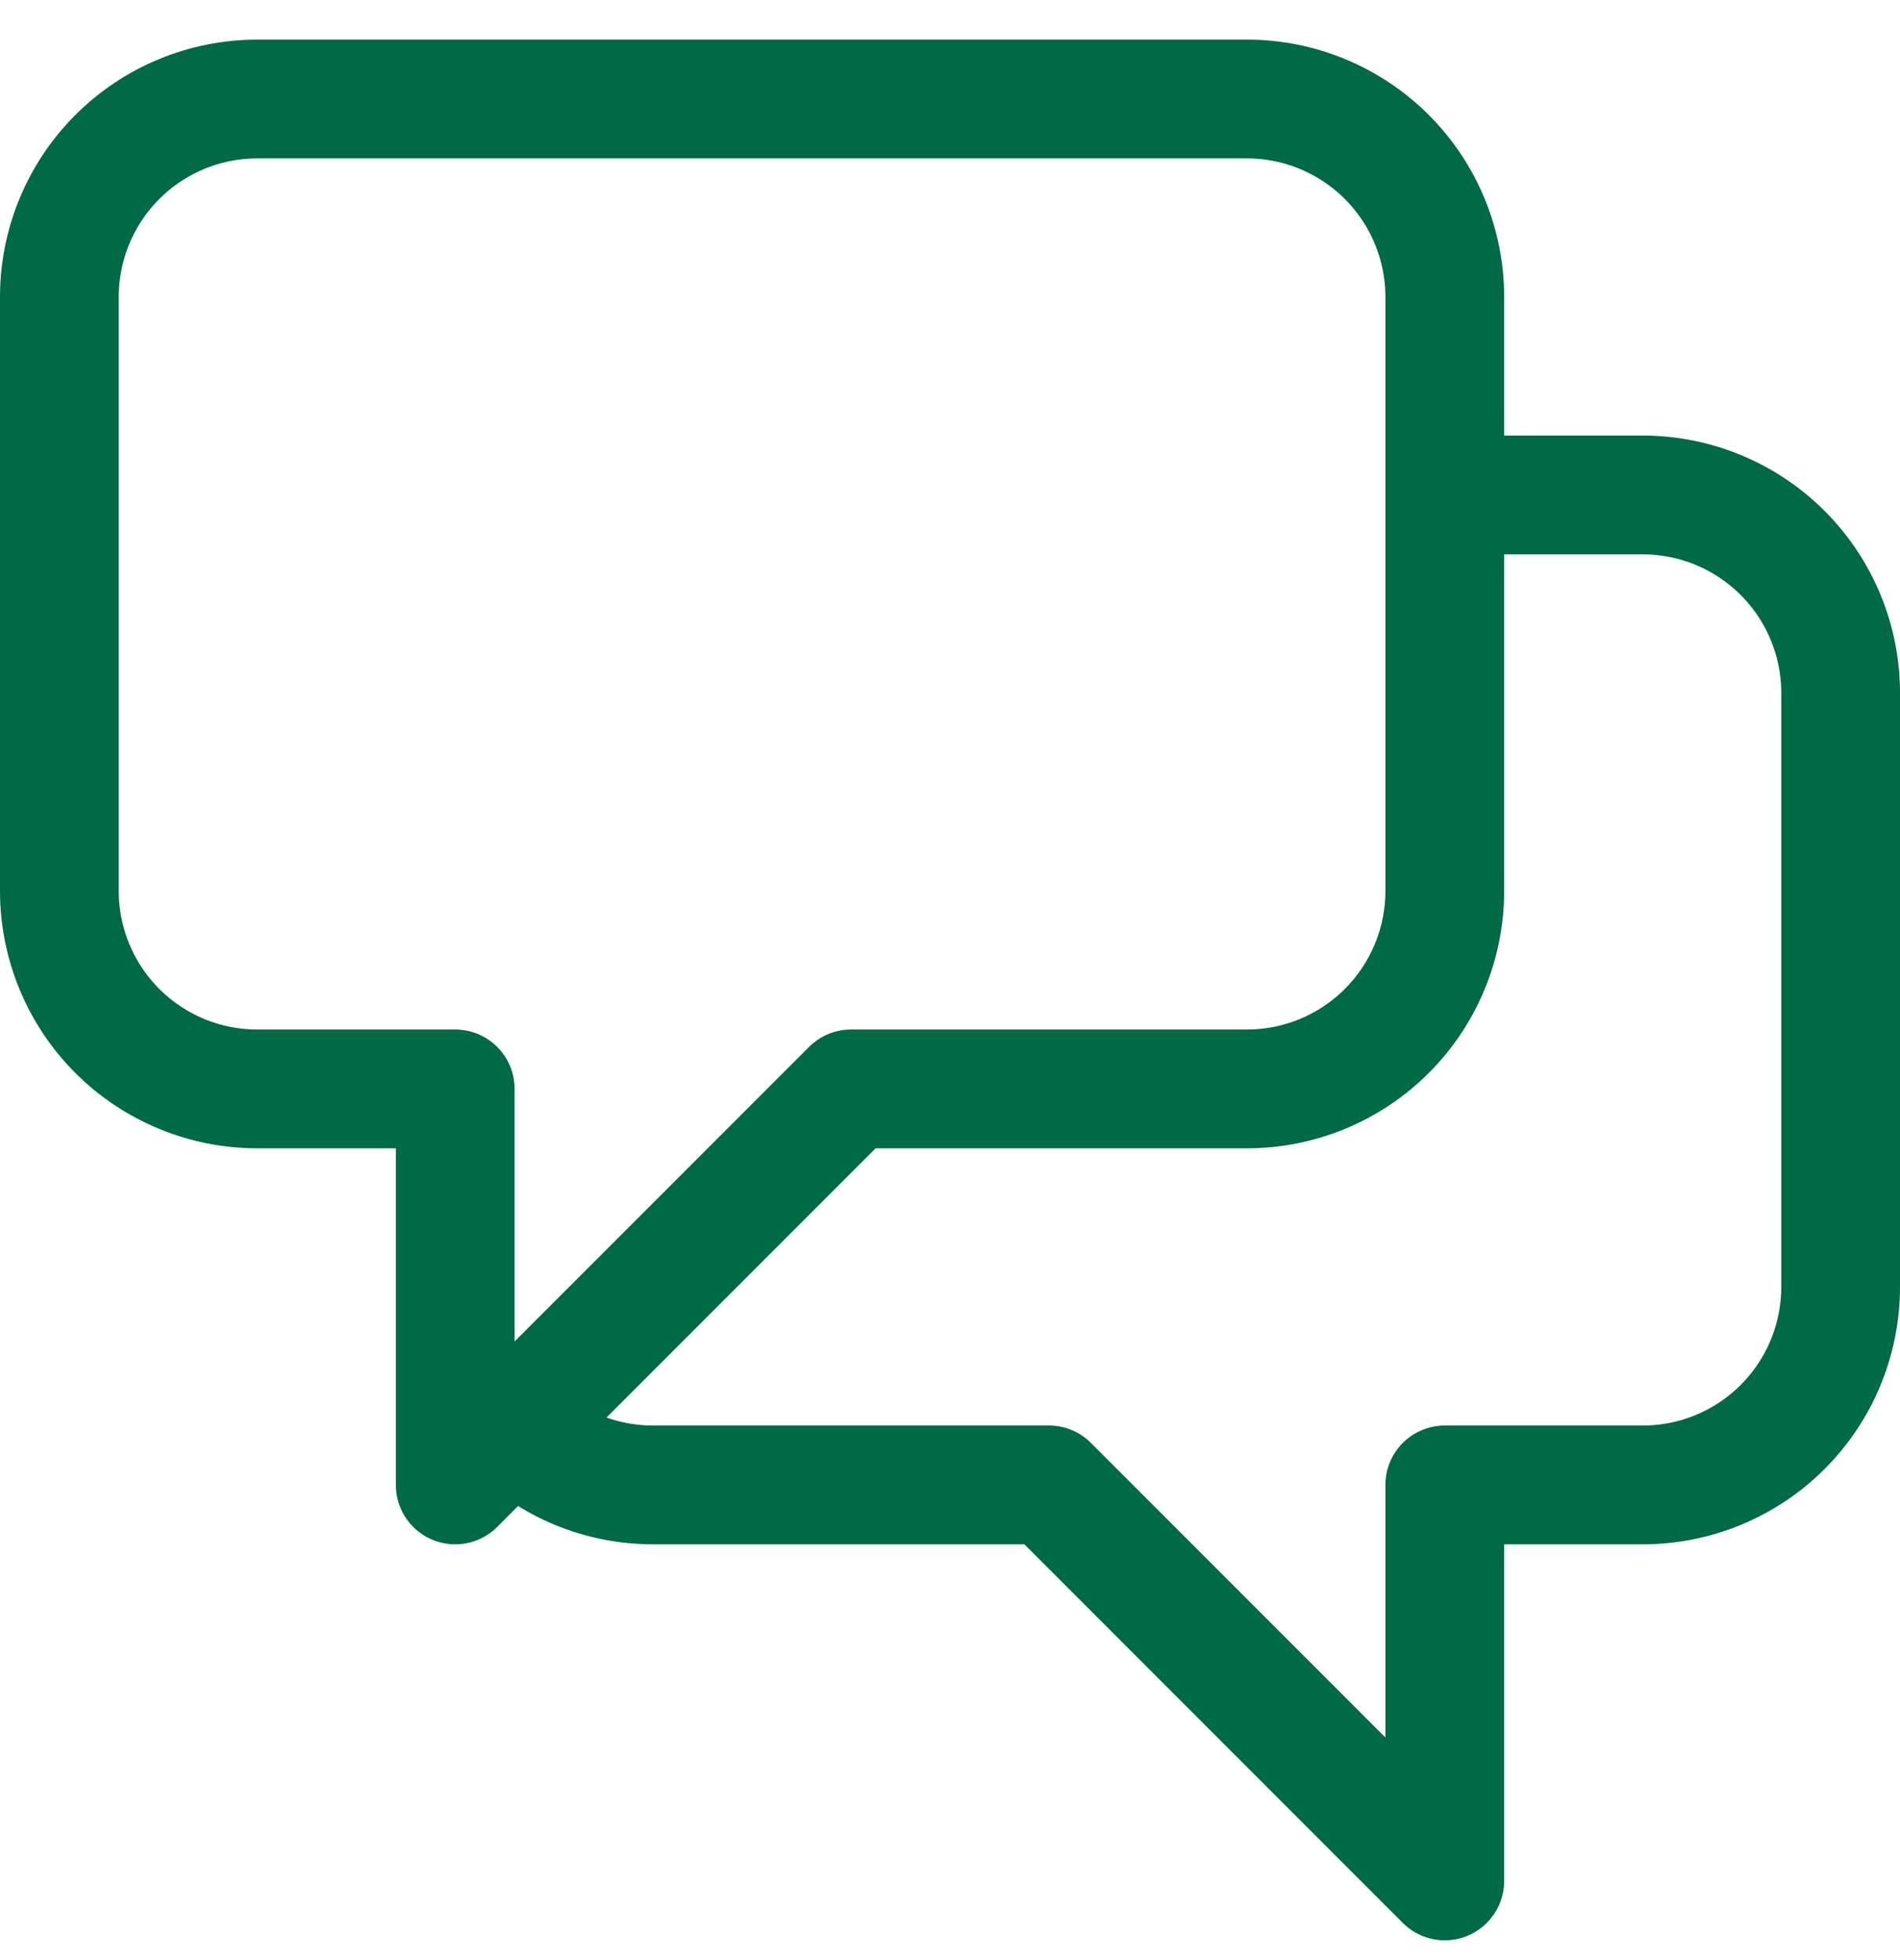
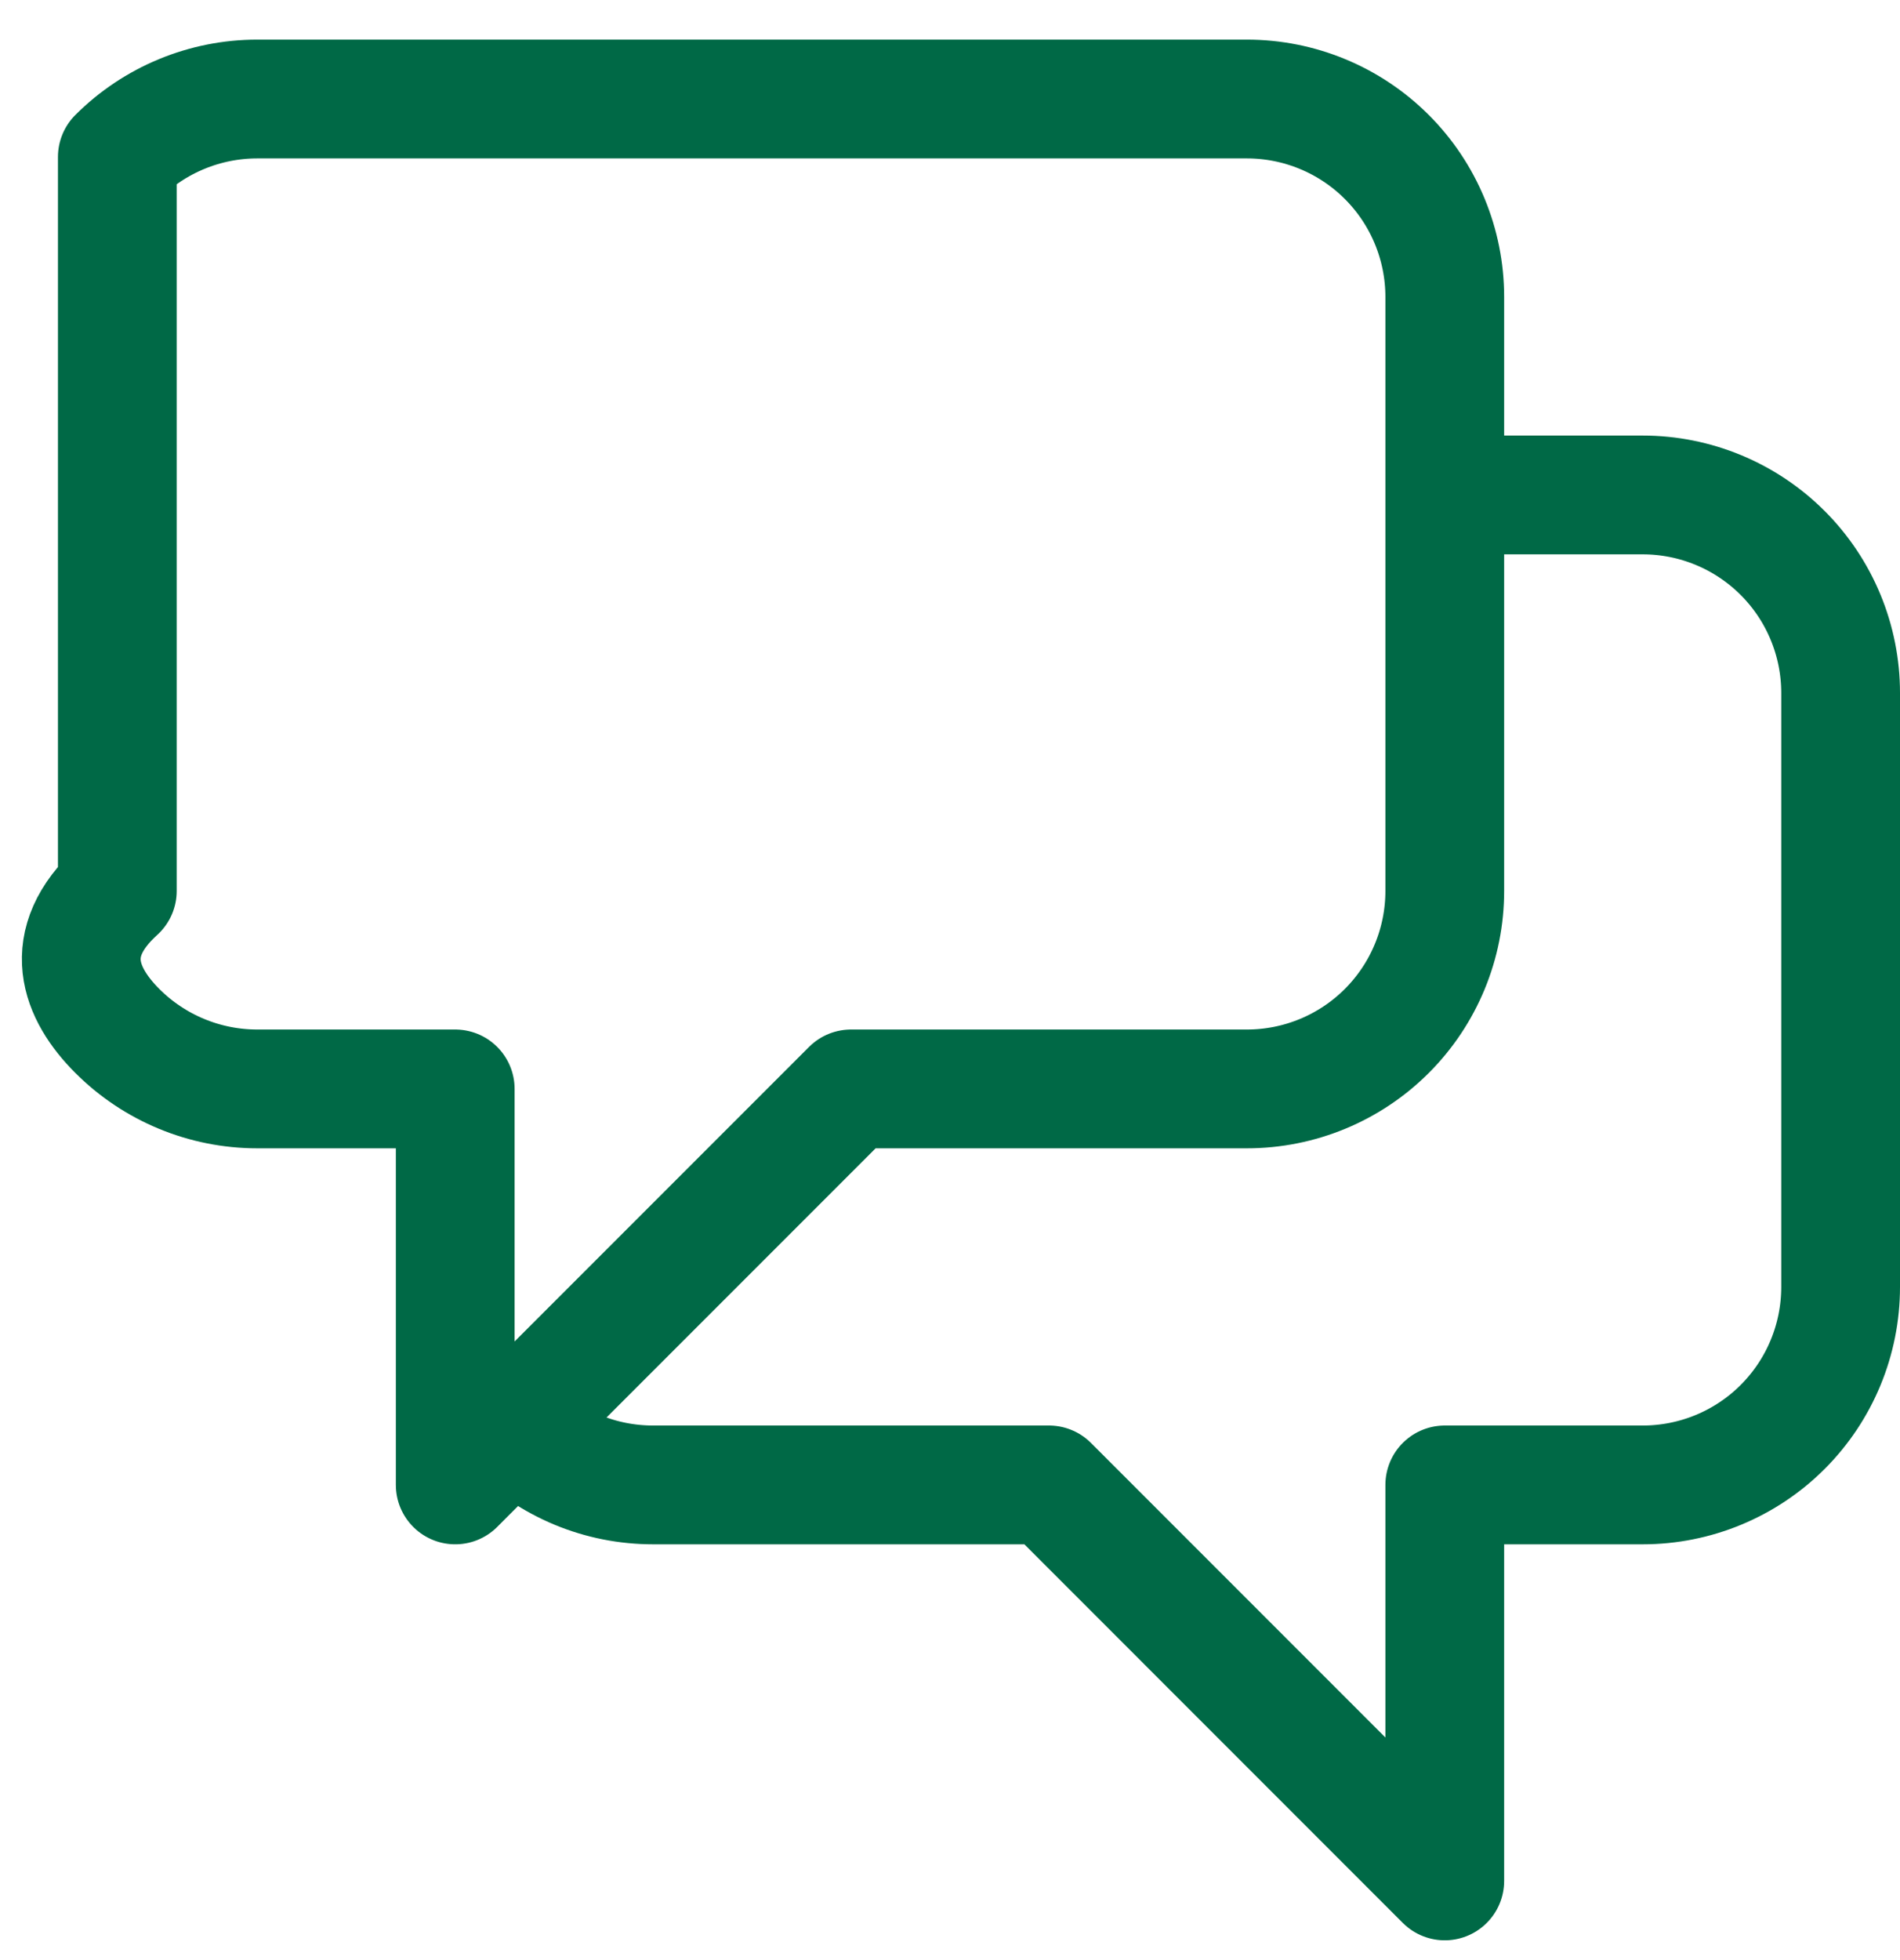
<svg xmlns="http://www.w3.org/2000/svg" width="32" height="33" viewBox="0 0 32 33" fill="none">
-   <path d="M24.333 8.333H27.667C28.551 8.333 29.399 8.685 30.024 9.31C30.649 9.935 31 10.783 31 11.667V21.667C31 22.551 30.649 23.399 30.024 24.024C29.399 24.649 28.551 25 27.667 25H24.333V31.667L17.667 25H11C10.562 25 10.129 24.915 9.724 24.747C9.32 24.579 8.952 24.333 8.643 24.023M8.643 24.023L14.333 18.333H21C21.884 18.333 22.732 17.982 23.357 17.357C23.982 16.732 24.333 15.884 24.333 15V5C24.333 4.116 23.982 3.268 23.357 2.643C22.732 2.018 21.884 1.667 21 1.667H4.333C3.449 1.667 2.601 2.018 1.976 2.643C1.351 3.268 1 4.116 1 5V15C1 15.884 1.351 16.732 1.976 17.357C2.601 17.982 3.449 18.333 4.333 18.333H7.667V25L8.643 24.023Z" stroke="#006946" stroke-width="2" stroke-linecap="round" stroke-linejoin="round" />
+   <path d="M24.333 8.333H27.667C28.551 8.333 29.399 8.685 30.024 9.31C30.649 9.935 31 10.783 31 11.667V21.667C31 22.551 30.649 23.399 30.024 24.024C29.399 24.649 28.551 25 27.667 25H24.333V31.667L17.667 25H11C10.562 25 10.129 24.915 9.724 24.747C9.32 24.579 8.952 24.333 8.643 24.023M8.643 24.023L14.333 18.333H21C21.884 18.333 22.732 17.982 23.357 17.357C23.982 16.732 24.333 15.884 24.333 15V5C24.333 4.116 23.982 3.268 23.357 2.643C22.732 2.018 21.884 1.667 21 1.667H4.333C3.449 1.667 2.601 2.018 1.976 2.643V15C1 15.884 1.351 16.732 1.976 17.357C2.601 17.982 3.449 18.333 4.333 18.333H7.667V25L8.643 24.023Z" stroke="#006946" stroke-width="2" stroke-linecap="round" stroke-linejoin="round" />
</svg>